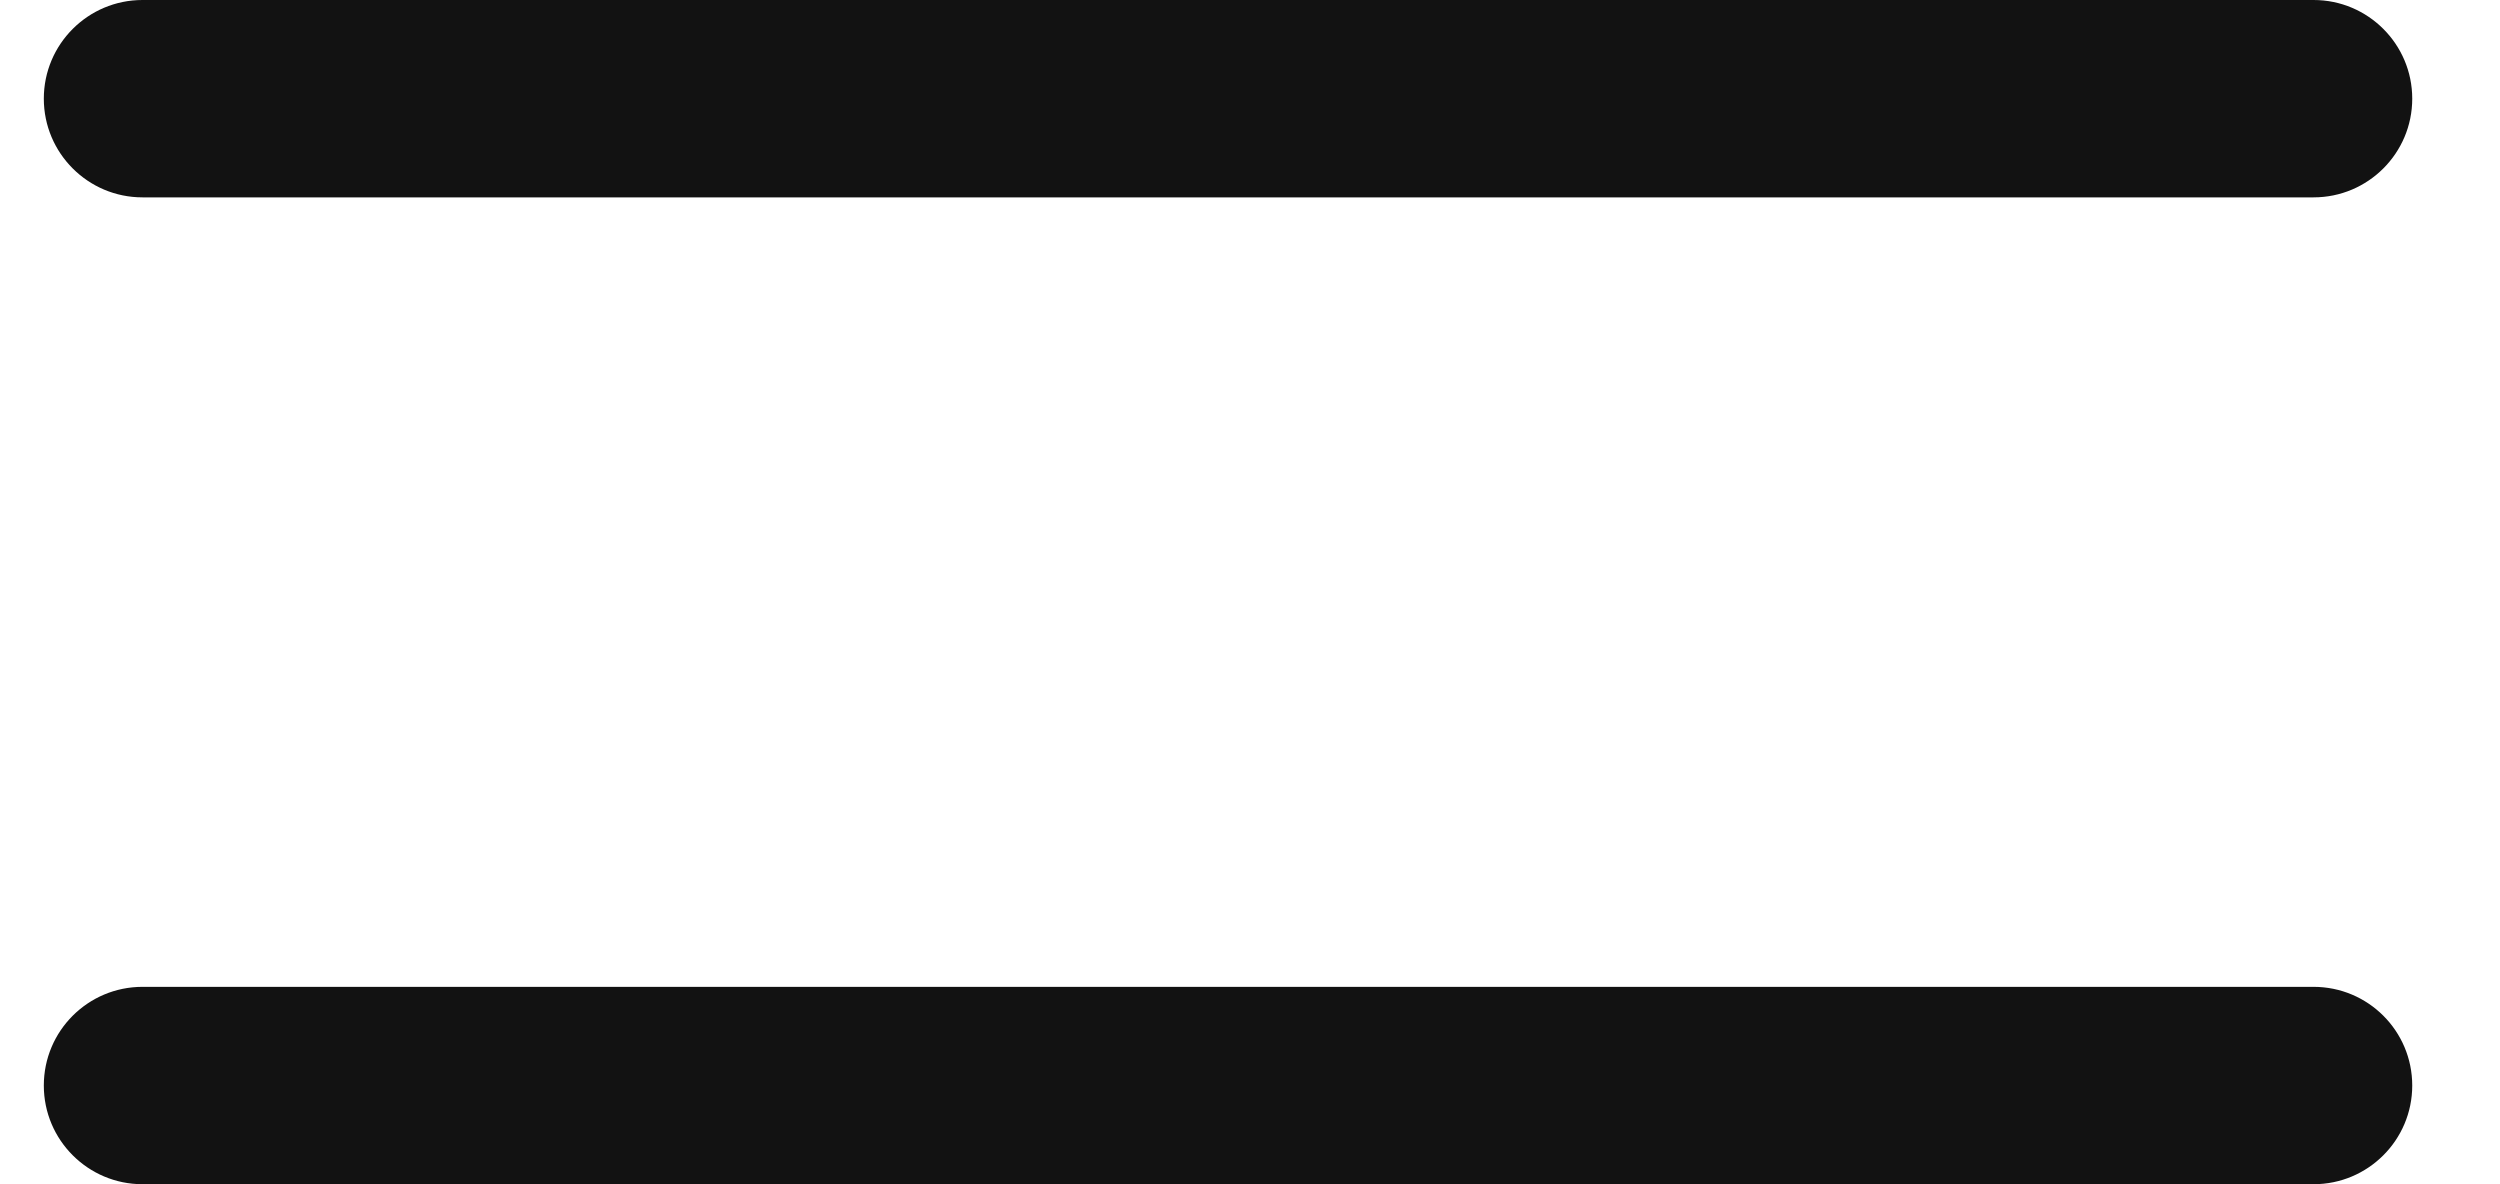
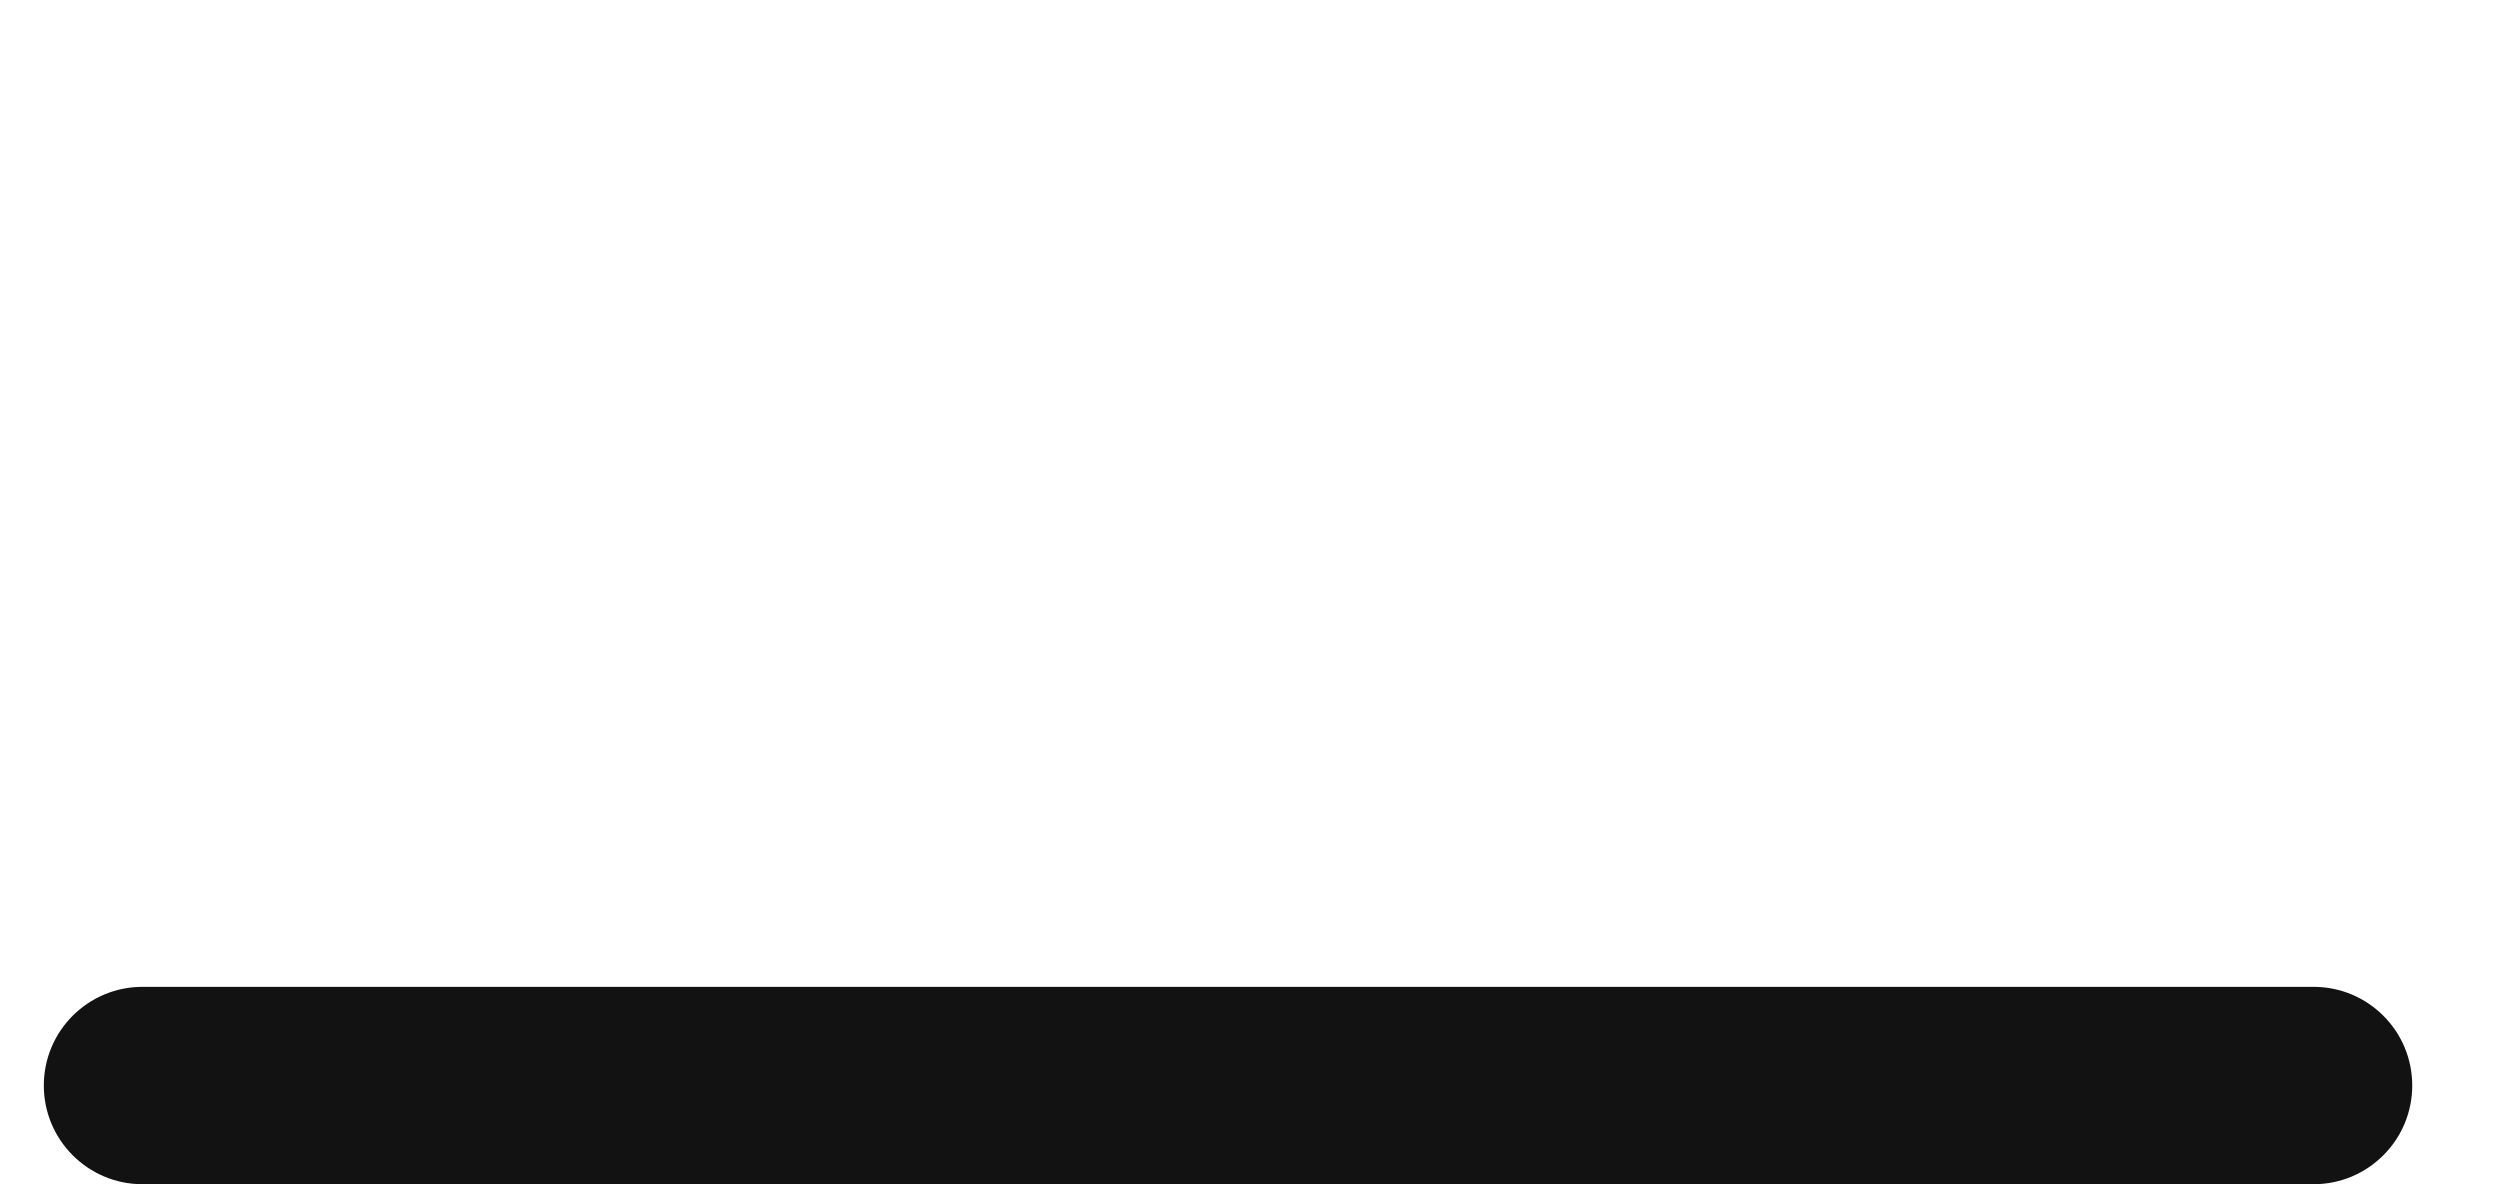
<svg xmlns="http://www.w3.org/2000/svg" width="19" height="9" viewBox="0 0 19 9" fill="none">
-   <path d="M0.333 0.75C0.333 0.336 0.669 -0 1.083 -0H17.583C17.997 -0 18.333 0.336 18.333 0.75C18.333 1.164 17.997 1.5 17.583 1.5H1.083C0.669 1.5 0.333 1.164 0.333 0.75Z" fill="#121212" />
  <path d="M0.333 8.25C0.333 7.835 0.669 7.5 1.083 7.5H17.583C17.997 7.5 18.333 7.835 18.333 8.25C18.333 8.664 17.997 9 17.583 9H1.083C0.669 9 0.333 8.664 0.333 8.25Z" fill="#121212" />
</svg>